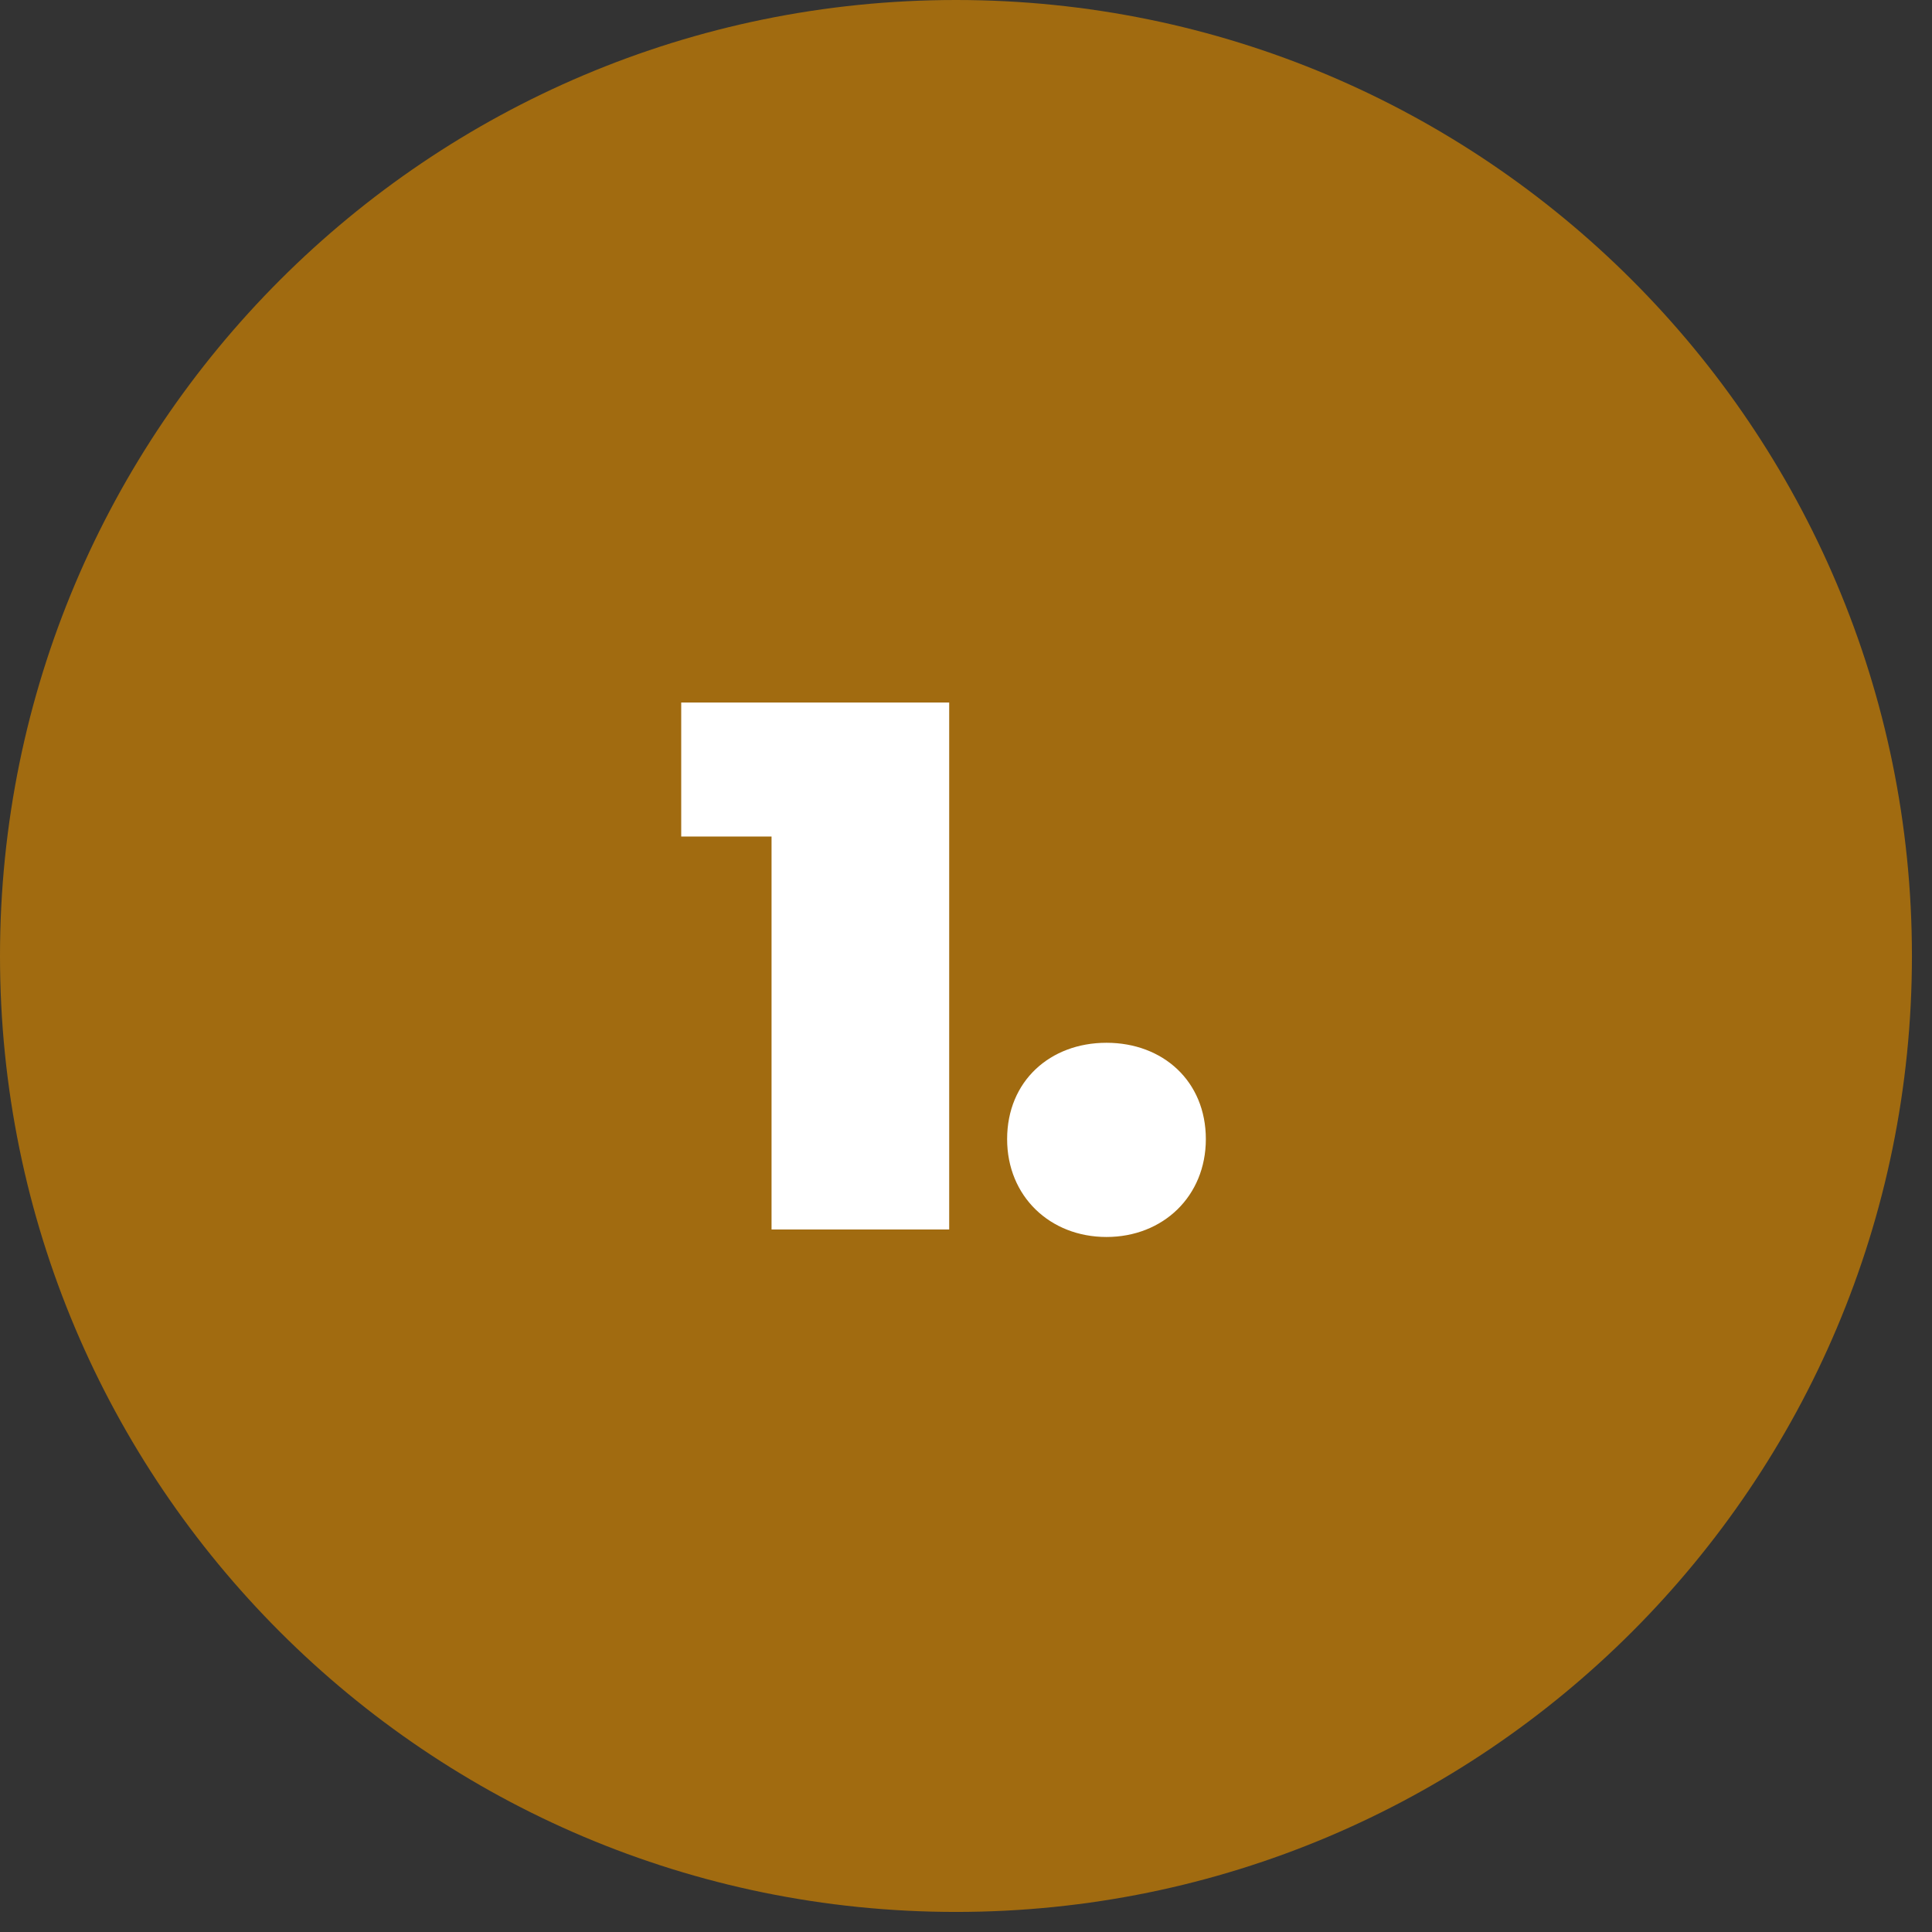
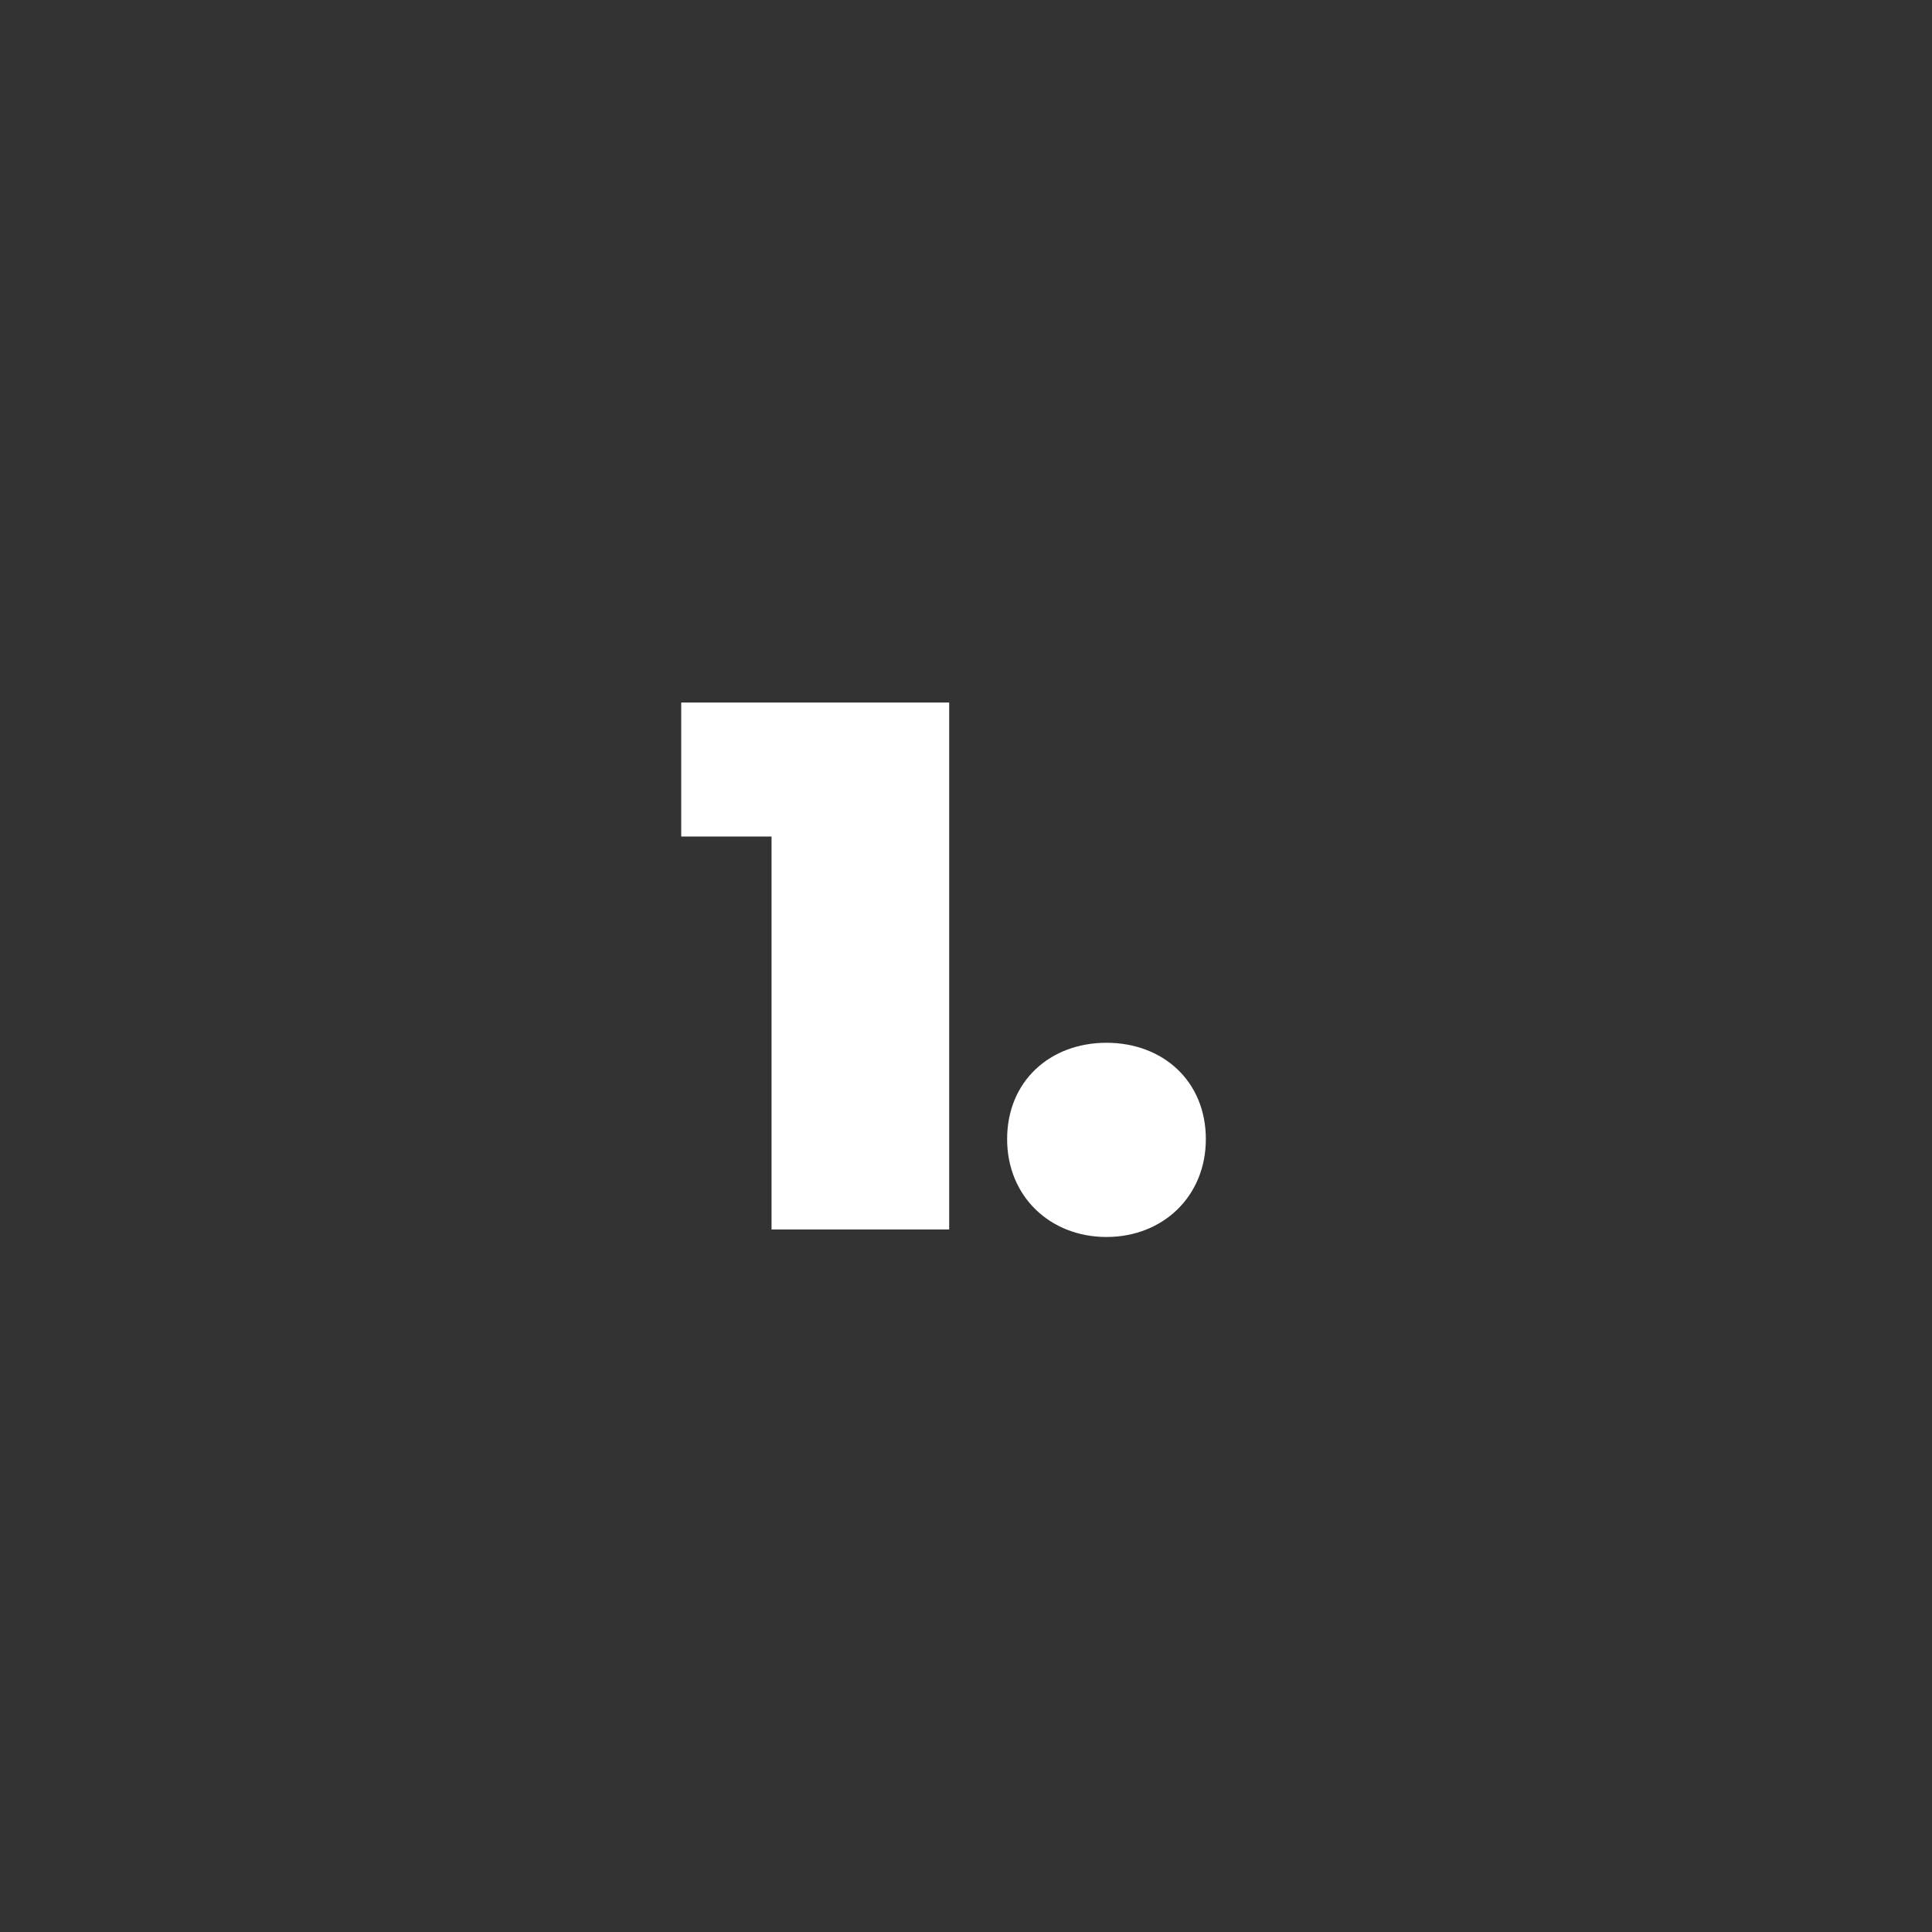
<svg xmlns="http://www.w3.org/2000/svg" width="77" height="77" viewBox="0 0 77 77" fill="none">
  <rect x="0" y="0" width="77" height="77" fill="#333333" stroke="none" />
-   <path d="M38.1 76.2C59.142 76.2 76.2 59.142 76.2 38.1C76.2 17.058 59.142 0 38.1 0C17.058 0 0 17.058 0 38.1C0 59.142 17.058 76.2 38.1 76.2Z" fill="#A16B10" />
  <path d="M27.15 28H37.83V49H30.75V33.34H27.15V28ZM44.099 49.3C41.849 49.3 40.139 47.68 40.139 45.4C40.139 43.09 41.849 41.56 44.099 41.56C46.349 41.56 48.059 43.09 48.059 45.4C48.059 47.68 46.349 49.3 44.099 49.3Z" fill="white" />
</svg>